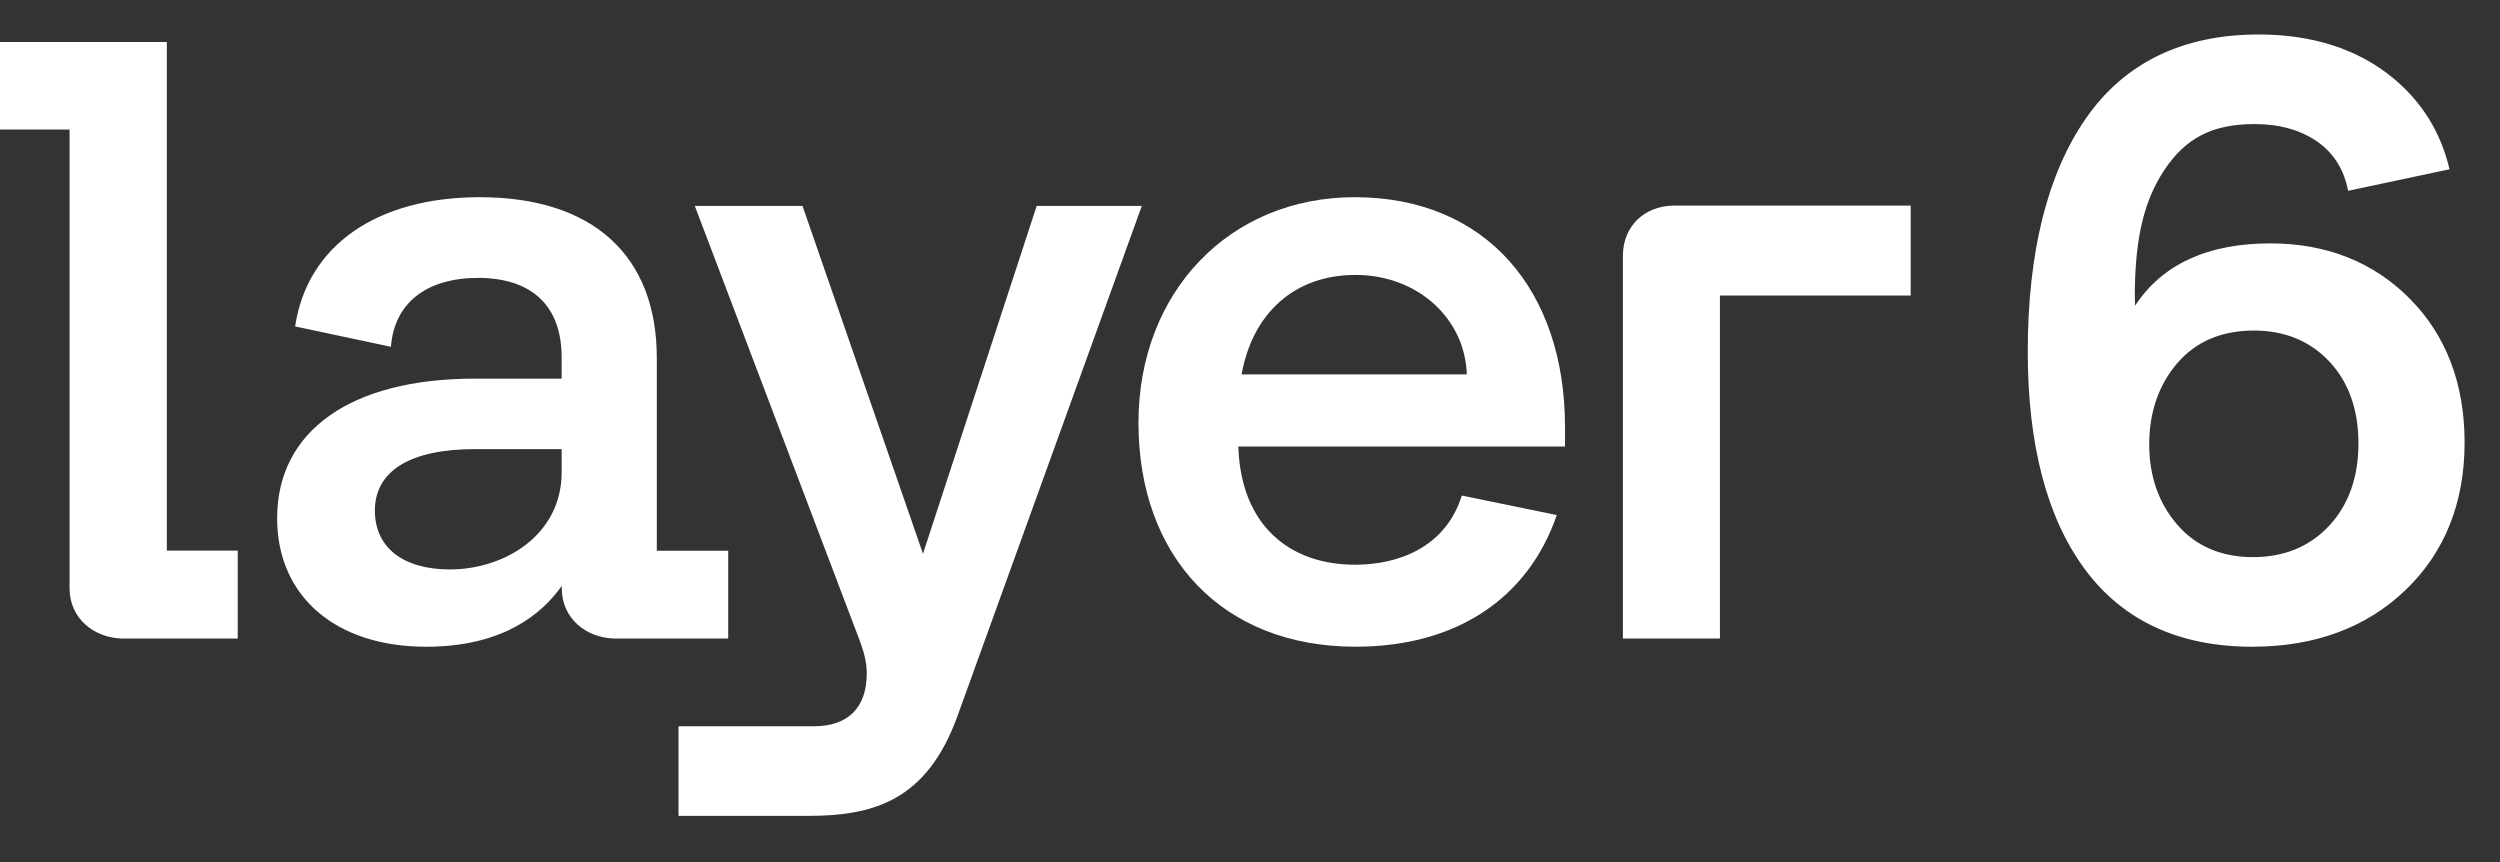
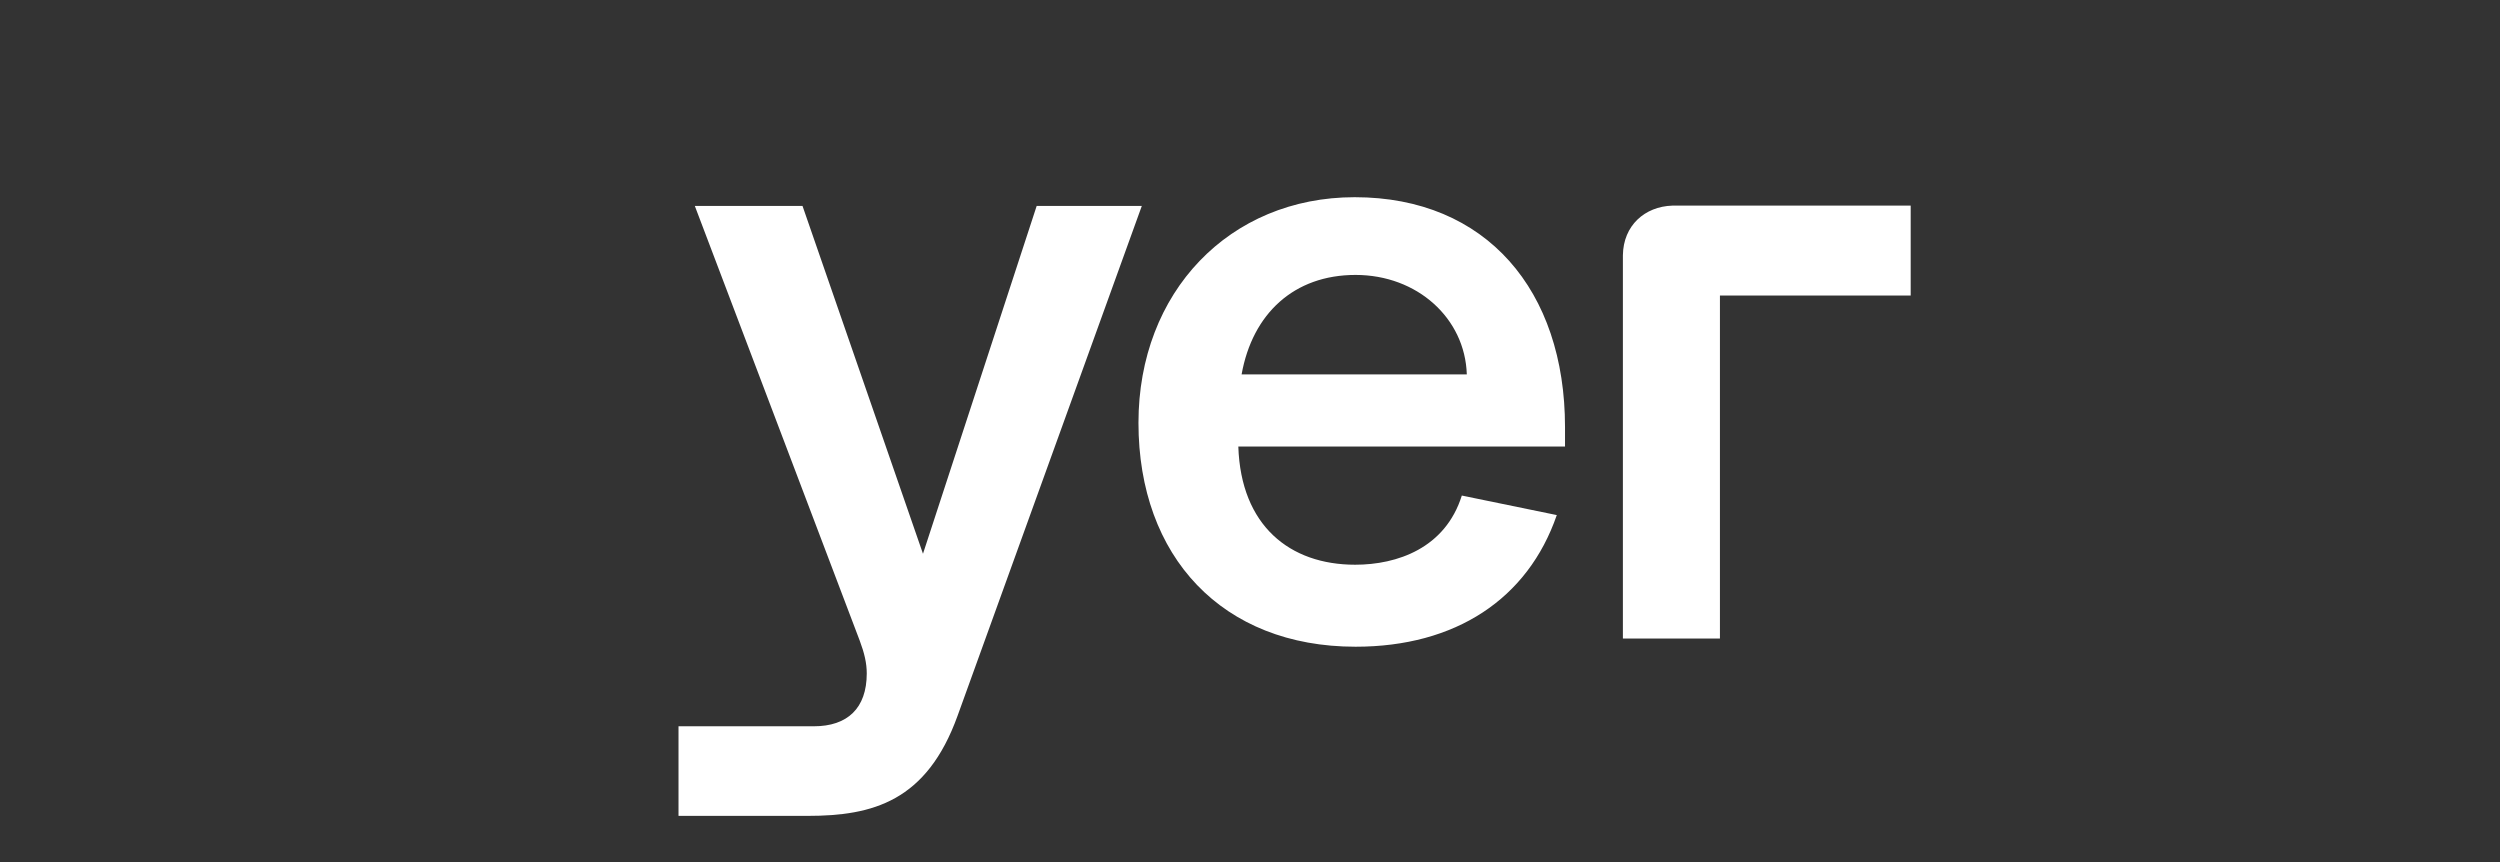
<svg xmlns="http://www.w3.org/2000/svg" fill="none" height="50" viewBox="0 0 145 50" width="145">
  <rect x="0" y="0" width="145" height="50" fill="#333333" stroke="none" />
  <g clip-rule="evenodd" fill="#fff" fill-rule="evenodd">
-     <path d="m135.097 30.487c-1.125 1.212-2.613 1.827-4.421 1.827-1.84 0-3.321-.635-4.399-1.888-1.076-1.248-1.622-2.812-1.622-4.648 0-1.866.546-3.45 1.622-4.707 1.078-1.26 2.574-1.899 4.446-1.899 1.792 0 3.267.607 4.385 1.803 1.117 1.195 1.682 2.792 1.682 4.745 0 1.952-.569 3.556-1.693 4.767zm-3.415-16.371c-3.527 0-6.223 1.141-7.846 3.612 0 0-.037-.584 0-1.54.099-2.518.518-4.53 1.661-6.275 1.269-1.937 2.852-2.717 5.273-2.717 1.444 0 2.667.344 3.636 1.021.952.665 1.551 1.624 1.784 2.85l5.883-1.25c-.503-2.131-1.598-3.912-3.284-5.298-2.034-1.672-4.654-2.519-7.785-2.519-4.396 0-7.762 1.629-10.005 4.842-2.248 3.223-3.389 7.784-3.389 13.556 0 5.415 1.12 9.669 3.33 12.642 2.203 2.966 5.463 4.47 9.689 4.47 3.626 0 6.618-1.106 8.892-3.287 2.273-2.181 3.425-5.061 3.425-8.562 0-3.408-1.07-6.214-3.181-8.341-2.111-2.126-4.831-3.204-8.083-3.204zm-117.894 22.919v-5.1h-4.111v-29.5h-9.677v5.077h4.036v26.649c.023 1.737 1.43 2.821 3.016 2.874zm12.309-4.007c-2.726 0-4.354-1.277-4.354-3.415 0-2.298 2.055-3.564 5.787-3.564h5.046v1.34c0 3.662-3.338 5.639-6.479 5.639zm16.14-1.087h-4.142v-11.172c0-5.93-3.679-9.331-10.269-9.331-6.019 0-10.017 2.843-10.708 7.494l5.557 1.182c.189-2.554 2.085-3.996 5.052-3.996 3.127 0 4.849 1.634 4.849 4.601v1.242h-5.046c-7.174 0-11.456 3.027-11.456 8.096 0 4.528 3.391 7.454 8.64 7.454 4.395 0 6.689-1.851 7.869-3.532l.001.181c.023 1.737 1.43 2.822 3.017 2.875h6.636z" />
    <path d="m60.127 11.945-6.594 20.173-6.987-20.173h-6.246s9.398 24.788 9.566 25.217c.271.722.406 1.308.406 1.895 0 2.029-1.127 3.067-3.067 3.067h-7.851v5.197h7.493c3.776 0 6.906-.844 8.695-5.813l10.683-29.563zm36.865-.019c-1.587.053-2.841 1.144-2.864 2.88v22.229h5.628v-19.896h11.064v-5.213zm-18.369 4.02c3.577 0 6.35 2.512 6.452 5.768h-13.062c.632-3.523 3.039-5.768 6.61-5.768zm6.163 12.796c-.958 3.058-3.758 4.012-6.188 4.012-3.793 0-6.627-2.268-6.775-6.853h18.948v-1.13c0-7.915-4.557-13.333-12.198-13.333-7.267 0-12.542 5.503-12.542 13.085 0 7.768 4.862 12.987 12.592 12.987 5.799 0 9.992-2.767 11.671-7.635z" />
  </g>
</svg>